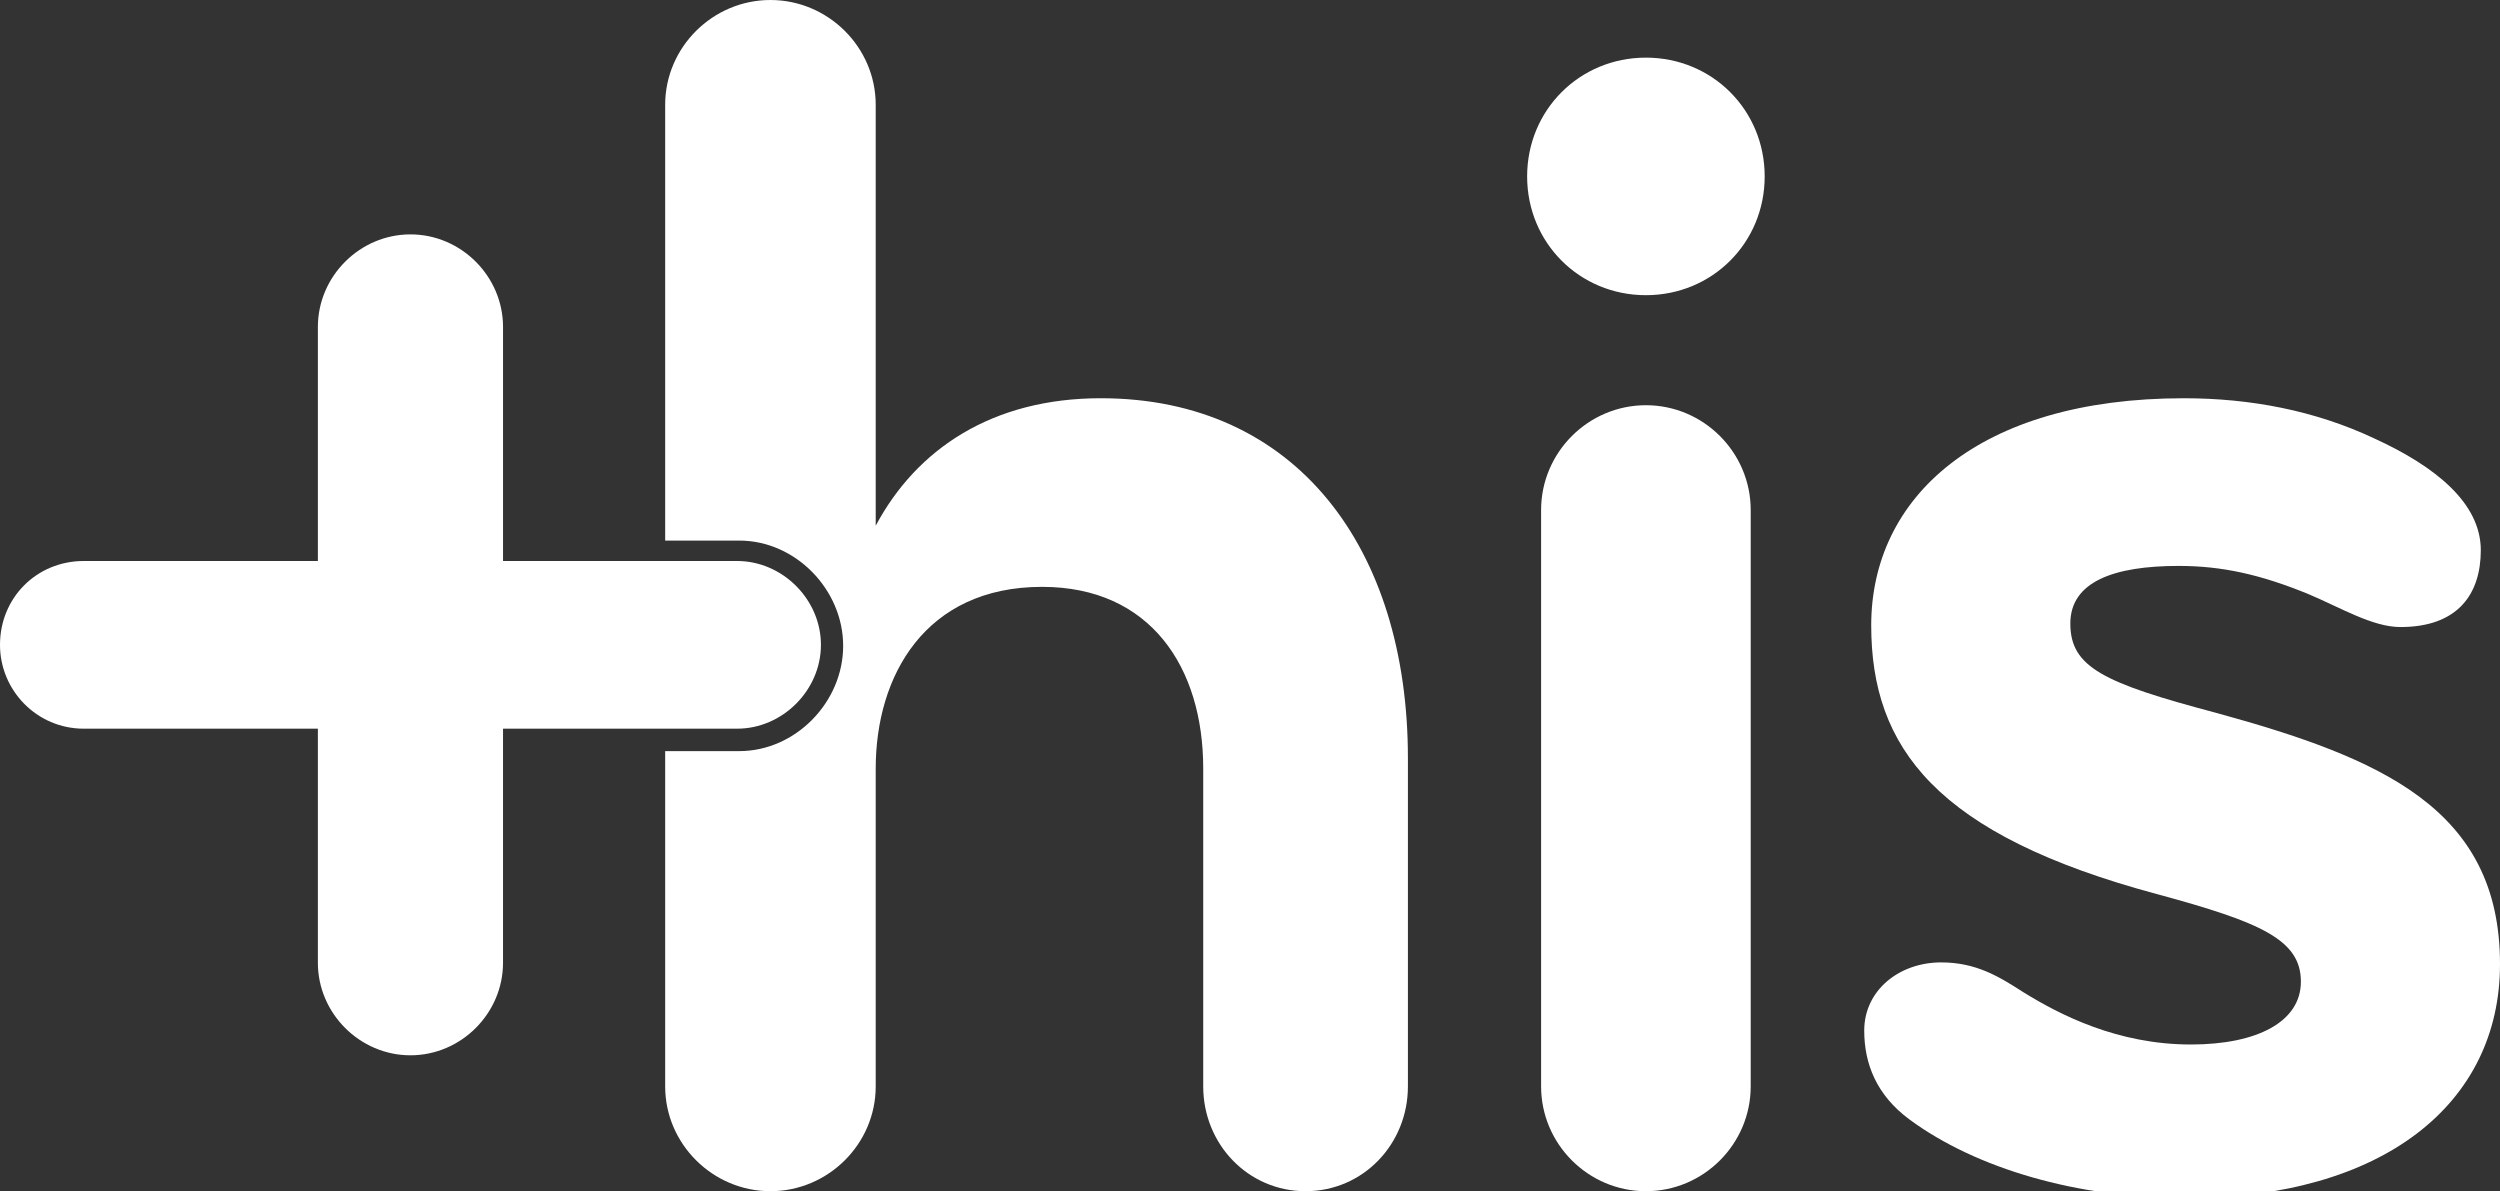
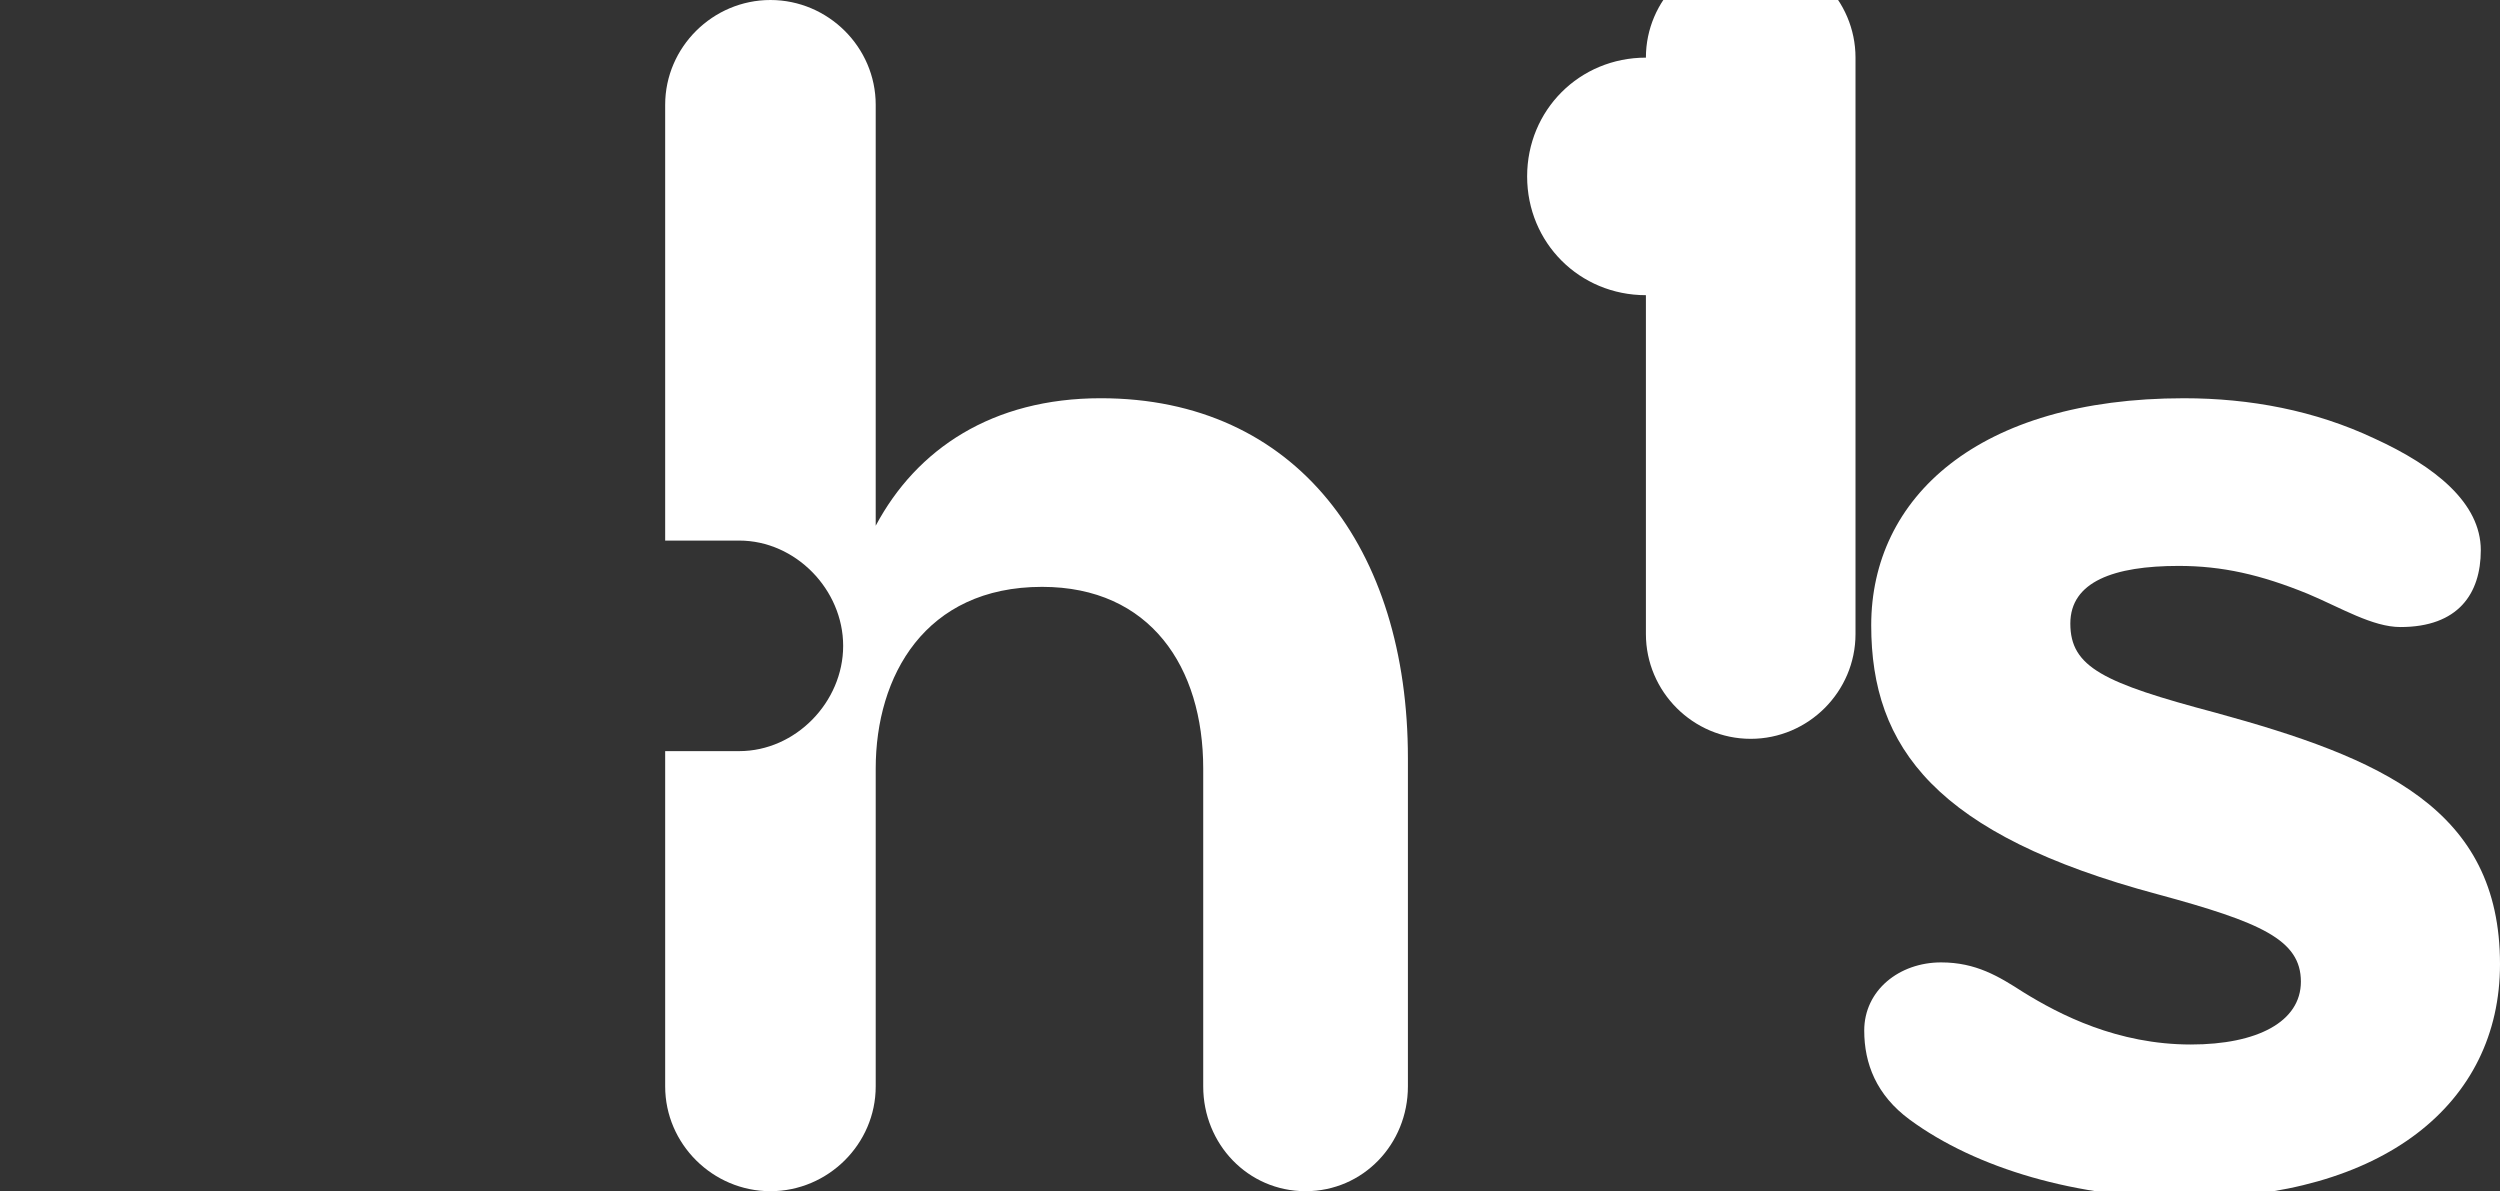
<svg xmlns="http://www.w3.org/2000/svg" version="1.1" id="Layer_1" x="0px" y="0px" width="427.473px" height="203.683px" viewBox="0 0 427.473 203.683" enable-background="new 0 0 427.473 203.683" xml:space="preserve">
  <rect x="0" y="0" width="427.473" height="203.683" fill="#333333" stroke="none" />
  <g id="original" display="none">
-     <path display="inline" fill="#FFFFFF" d="M188.543,68.094c33.448,0,52.563,25.685,52.563,61.523v56.146   c0,9.855-8.063,17.92-17.918,17.92c-9.856,0-17.919-8.064-17.919-17.92v-54.354c0-17.322-8.662-31.062-27.179-31.062   c-20.01,0-28.073,15.232-28.073,31.062v54.354c0,9.855-8.064,17.92-17.92,17.92s-17.92-8.064-17.92-17.92V17.919   c0-9.855,8.064-17.919,17.92-17.919s17.92,8.064,17.92,17.919v71.975C157.183,76.755,170.026,68.094,188.543,68.094z" />
    <path display="inline" fill="#FFFFFF" d="M281.432,9.855c11.348,0,20.309,8.96,20.309,20.309s-8.961,20.309-20.309,20.309   c-11.35,0-20.309-8.96-20.309-20.309S270.083,9.855,281.432,9.855z M263.512,87.207c0-9.855,8.064-17.919,17.92-17.919   s17.92,8.063,17.92,17.919v98.556c0,9.855-8.064,17.92-17.92,17.92s-17.92-8.064-17.92-17.92V87.207z" />
-     <path display="inline" fill="#FFFFFF" d="M410.45,107.217c-4.777,0-10.154-3.284-15.826-5.673   c-8.064-3.287-14.637-4.779-22.104-4.779c-11.049,0-18.516,2.687-18.516,9.855c0,7.467,5.676,10.154,24.789,15.232   c28.373,7.765,48.68,16.424,48.68,43.005c0,23.894-20.01,40.02-53.758,40.02c-18.516,0-35.838-5.076-47.186-13.438   c-5.676-4.181-7.766-9.557-7.766-15.232c0-6.867,5.971-11.647,13.141-11.647c5.973,0,9.855,2.389,14.037,5.078   c6.27,3.882,16.127,8.96,28.672,8.96c11.348,0,18.814-3.884,18.814-10.751c0-7.168-6.869-10.156-24.49-14.934   c-37.93-10.154-48.98-25.088-48.98-45.993c0-21.802,18.219-38.825,53.459-38.825c11.35,0,22.4,2.09,32.555,6.869   c10.453,4.777,18.219,11.05,18.219,19.114C424.19,101.544,420.305,107.217,410.45,107.217z" />
  </g>
  <g id="cropped">
-     <path fill="#FFFFFF" d="M281.432,9.855c11.348,0,20.309,8.96,20.309,20.309s-8.961,20.309-20.309,20.309   c-11.35,0-20.309-8.96-20.309-20.309S270.083,9.855,281.432,9.855z M263.512,87.207c0-9.855,8.064-17.919,17.92-17.919   s17.92,8.063,17.92,17.919v98.556c0,9.855-8.064,17.92-17.92,17.92s-17.92-8.064-17.92-17.92V87.207z" />
+     <path fill="#FFFFFF" d="M281.432,9.855c11.348,0,20.309,8.96,20.309,20.309s-8.961,20.309-20.309,20.309   c-11.35,0-20.309-8.96-20.309-20.309S270.083,9.855,281.432,9.855z c0-9.855,8.064-17.919,17.92-17.919   s17.92,8.063,17.92,17.919v98.556c0,9.855-8.064,17.92-17.92,17.92s-17.92-8.064-17.92-17.92V87.207z" />
    <path fill="#FFFFFF" d="M410.45,107.217c-4.777,0-10.154-3.284-15.826-5.673c-8.064-3.287-14.637-4.779-22.104-4.779   c-11.049,0-18.516,2.687-18.516,9.855c0,7.467,5.676,10.154,24.789,15.232c28.373,7.765,48.68,16.424,48.68,43.005   c0,23.894-20.01,40.02-53.758,40.02c-18.516,0-35.838-5.076-47.186-13.438c-5.676-4.181-7.766-9.557-7.766-15.232   c0-6.867,5.971-11.647,13.141-11.647c5.973,0,9.855,2.389,14.037,5.078c6.27,3.882,16.127,8.96,28.672,8.96   c11.348,0,18.814-3.884,18.814-10.751c0-7.168-6.869-10.156-24.49-14.934c-37.93-10.154-48.98-25.088-48.98-45.993   c0-21.802,18.219-38.825,53.459-38.825c11.35,0,22.4,2.09,32.555,6.869c10.453,4.777,18.219,11.05,18.219,19.114   C424.19,101.544,420.305,107.217,410.45,107.217z" />
  </g>
  <g>
    <path fill="#FFFFFF" d="M188.218,68.094c-18.517,0-31.481,8.661-38.481,21.801V17.919c0-9.855-8.145-17.919-18-17.919   s-18,8.064-18,17.919v74.514h0.44h12.225c9.625,0,17.769,8.377,17.769,18.001s-8.144,17.999-17.769,17.999h-12.225h-0.44v57.329   c0,9.855,8.145,17.92,18,17.92s18-8.064,18-17.92v-54.354c0-15.829,8.438-31.062,28.447-31.062   c18.517,0,27.553,13.739,27.553,31.062v54.354c0,9.855,7.645,17.92,17.501,17.92c9.855,0,17.499-8.064,17.499-17.92v-56.146   C240.737,93.778,221.667,68.094,188.218,68.094z" />
  </g>
  <g>
-     <path fill="#FFFFFF" d="M126.032,124.597h-40.02v40.021c0,8.659-7.166,15.827-15.829,15.827c-8.659,0-15.83-7.168-15.83-15.827   v-40.021h-40.02C6.272,124.597,0,118.027,0,110.262c0-8.063,6.272-14.337,14.334-14.337h40.02v-40.02   c0-8.661,7.17-15.827,15.83-15.827c8.663,0,15.829,7.167,15.829,15.827v40.02h40.02c7.766,0,14.337,6.571,14.337,14.337   S133.798,124.597,126.032,124.597z" />
-   </g>
+     </g>
</svg>